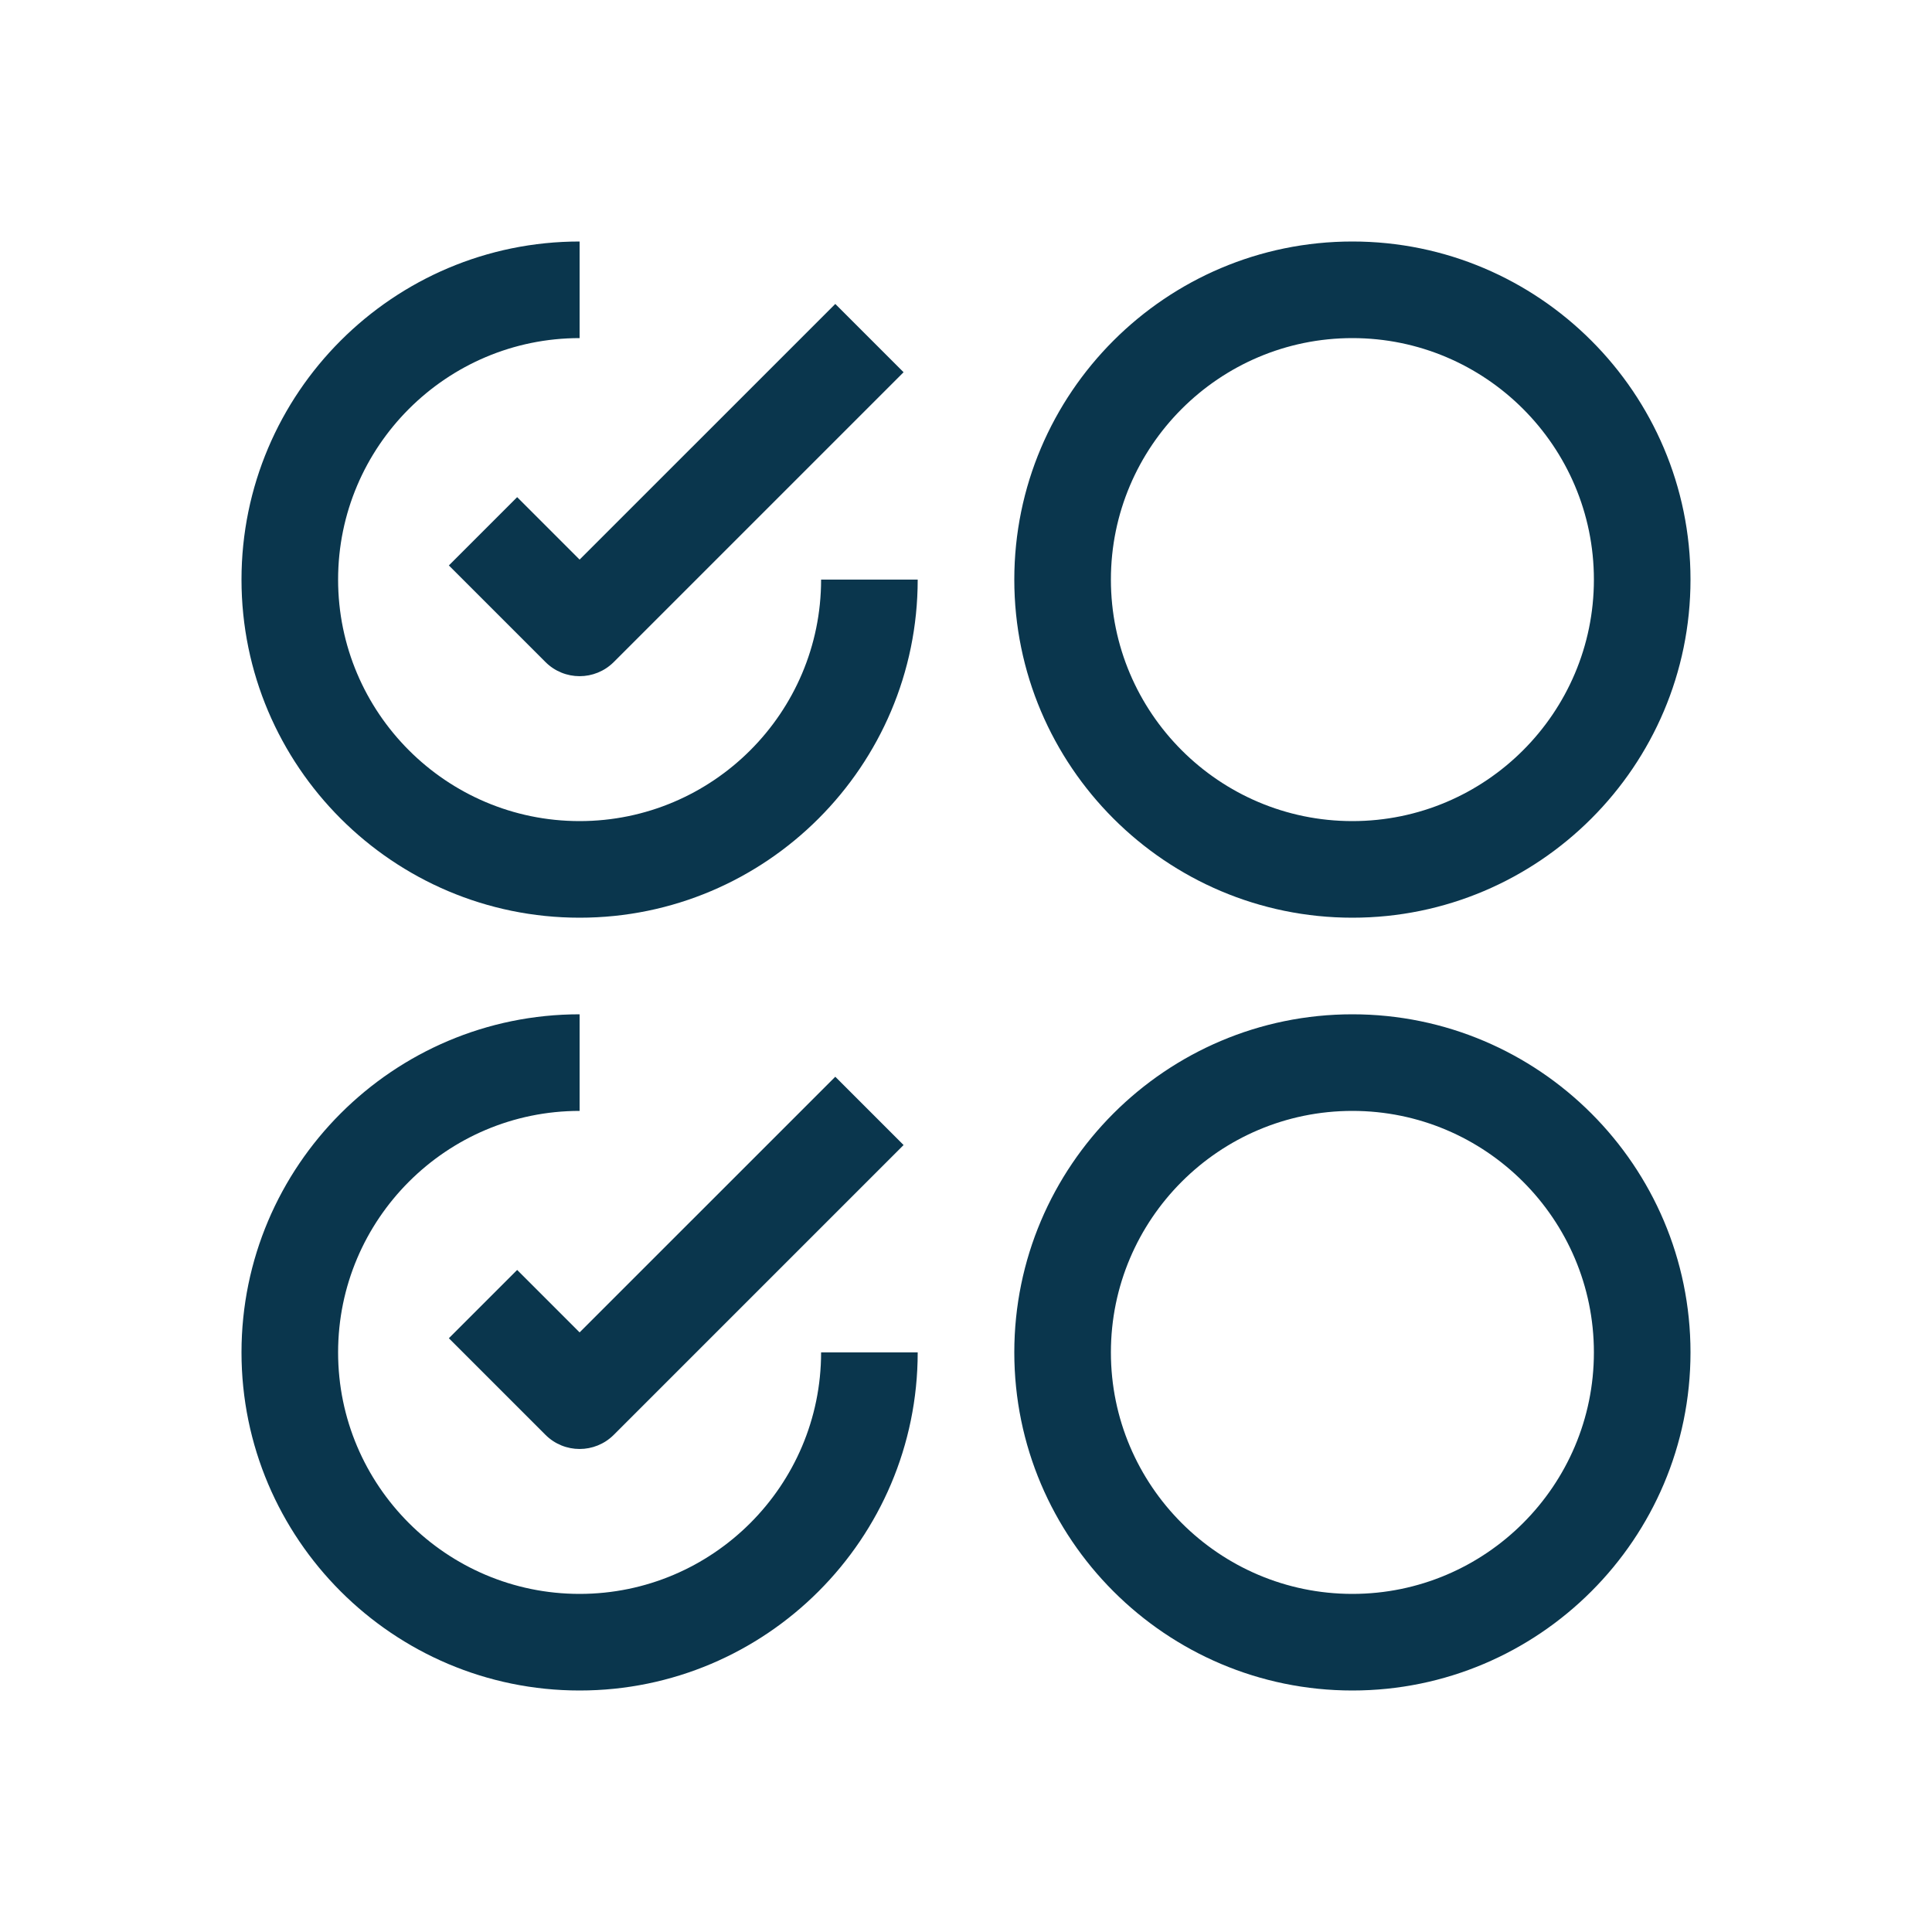
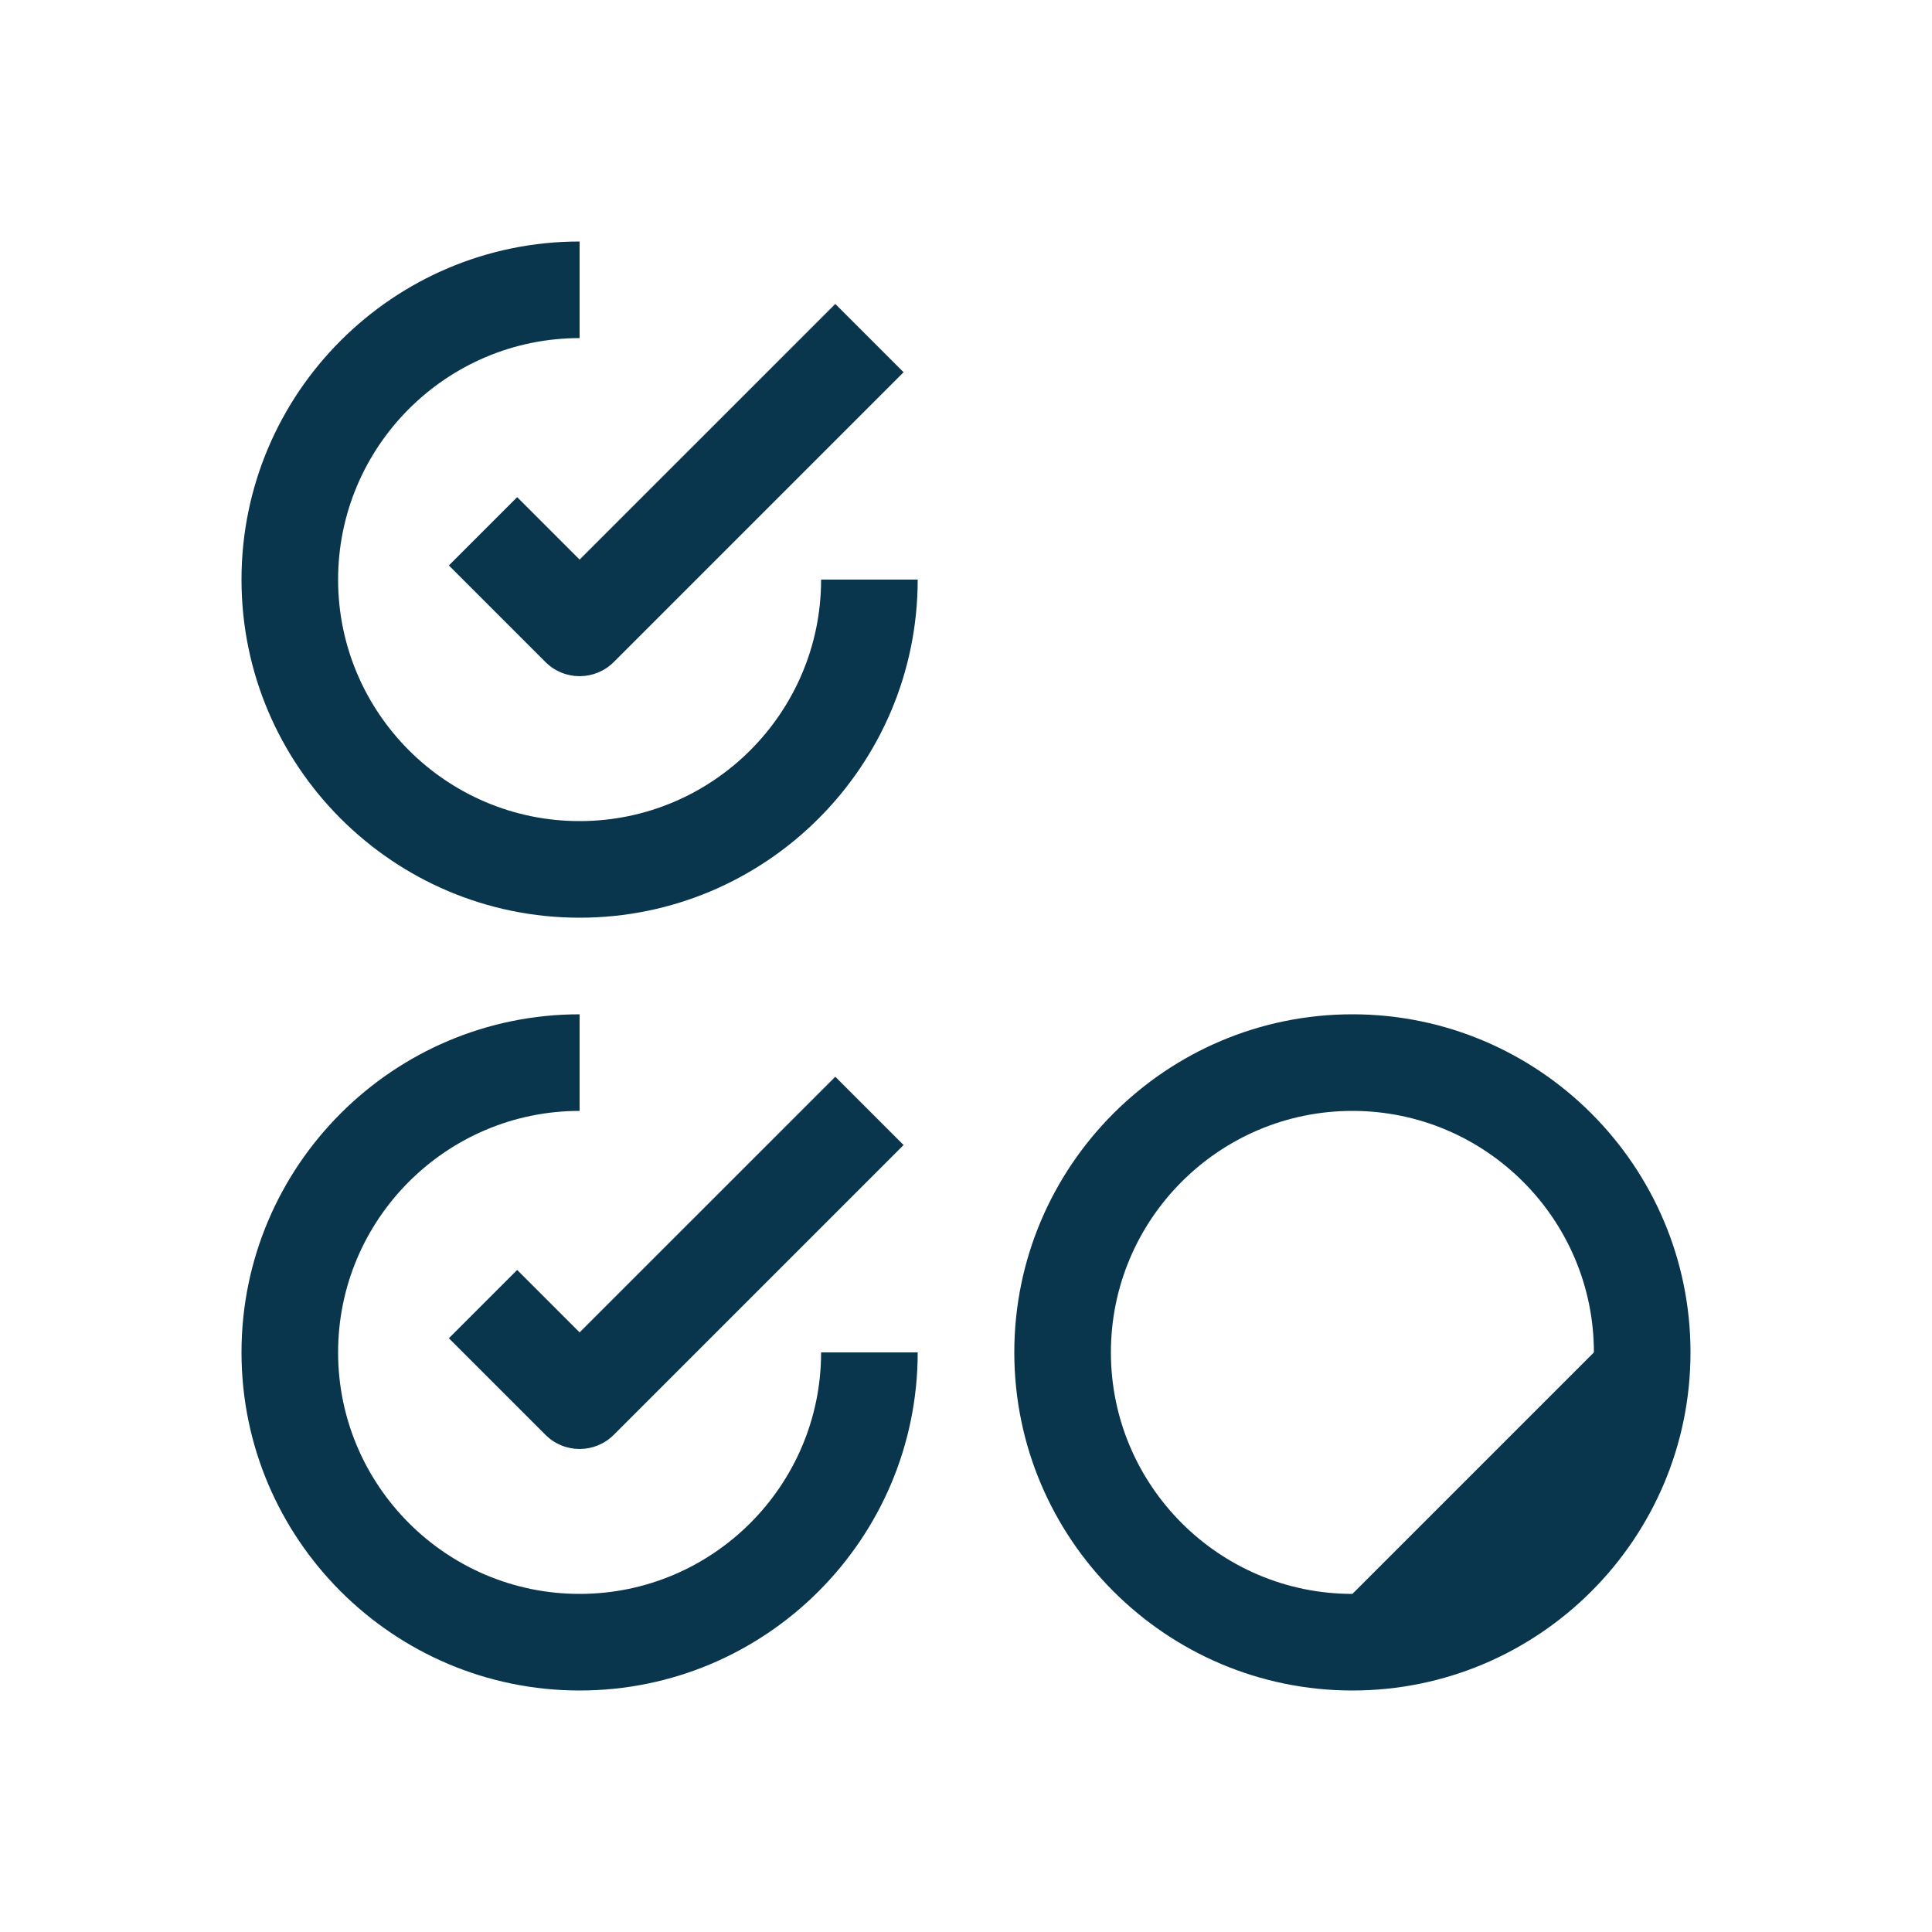
<svg xmlns="http://www.w3.org/2000/svg" id="Calque_1" x="0px" y="0px" viewBox="0 0 1000 1000" style="enable-background:new 0 0 1000 1000;" xml:space="preserve">
  <style type="text/css">
	.st0{fill:#0A364D;}
	.st1{fill:#8B1B1D;}
	.st2{fill:#558834;}
</style>
  <g>
    <path class="st0" d="M300,425c-68.92,0-125-56.08-125-125s56.08-125,125-125v-50c-96.48,0-175,78.5-175,175s78.52,175,175,175   s175-78.5,175-175h-50C425,368.92,368.92,425,300,425z" />
-     <path class="st0" d="M700,475c96.48,0,175-78.5,175-175s-78.52-175-175-175s-175,78.5-175,175S603.52,475,700,475z M700,175   c68.92,0,125,56.08,125,125s-56.08,125-125,125s-125-56.08-125-125S631.08,175,700,175z" />
    <path class="st0" d="M300,825c-68.92,0-125-56.08-125-125s56.08-125,125-125v-50c-96.48,0-175,78.5-175,175s78.52,175,175,175   s175-78.5,175-175h-50C425,768.92,368.92,825,300,825z" />
-     <path class="st0" d="M700,525c-96.48,0-175,78.5-175,175s78.52,175,175,175s175-78.5,175-175S796.48,525,700,525z M700,825   c-68.92,0-125-56.08-125-125s56.08-125,125-125s125,56.08,125,125S768.92,825,700,825z" />
+     <path class="st0" d="M700,525c-96.48,0-175,78.5-175,175s78.52,175,175,175s175-78.5,175-175S796.48,525,700,525z M700,825   c-68.92,0-125-56.08-125-125s56.08-125,125-125s125,56.08,125,125z" />
    <path class="st0" d="M267.68,257.32l-35.35,35.35l50,50c4.88,4.88,11.28,7.32,17.68,7.32s12.79-2.44,17.68-7.32l150-150   l-35.35-35.35L300,289.65L267.68,257.32z" />
    <path class="st0" d="M267.68,657.32l-35.35,35.35l50,50c4.88,4.88,11.28,7.32,17.68,7.32s12.79-2.44,17.68-7.32l150-150   l-35.35-35.35L300,689.65L267.68,657.32z" />
  </g>
</svg>